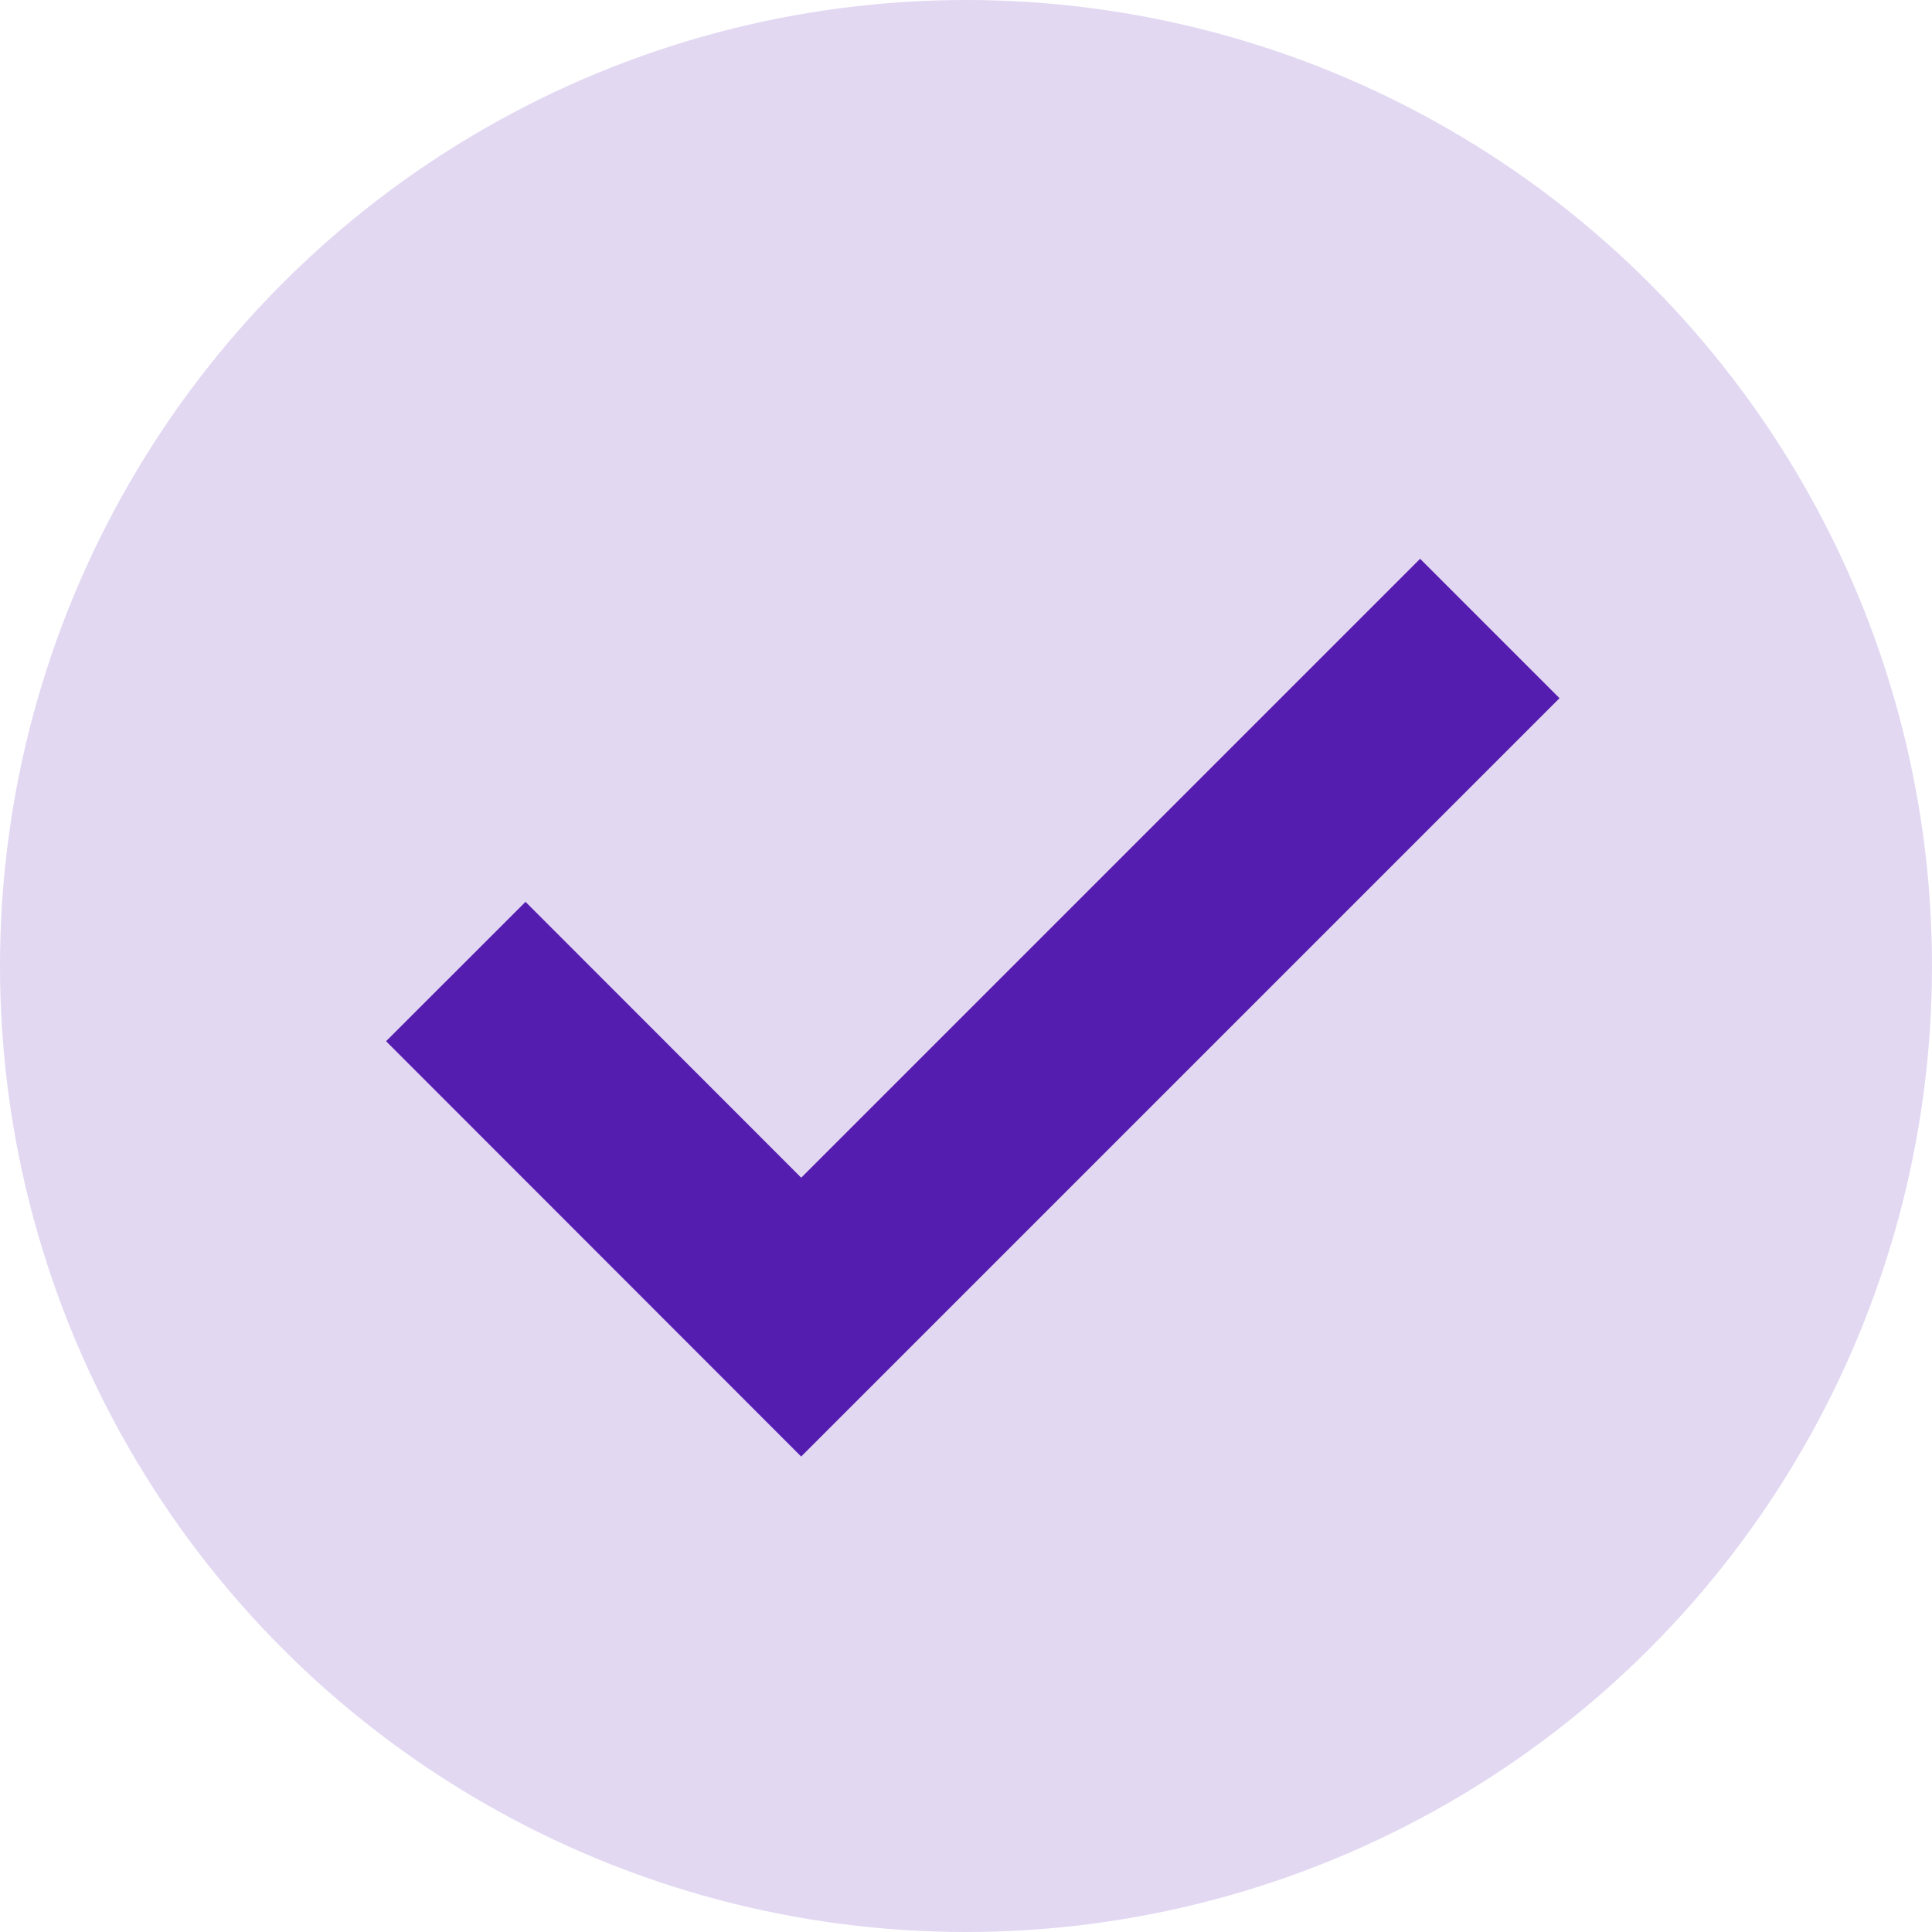
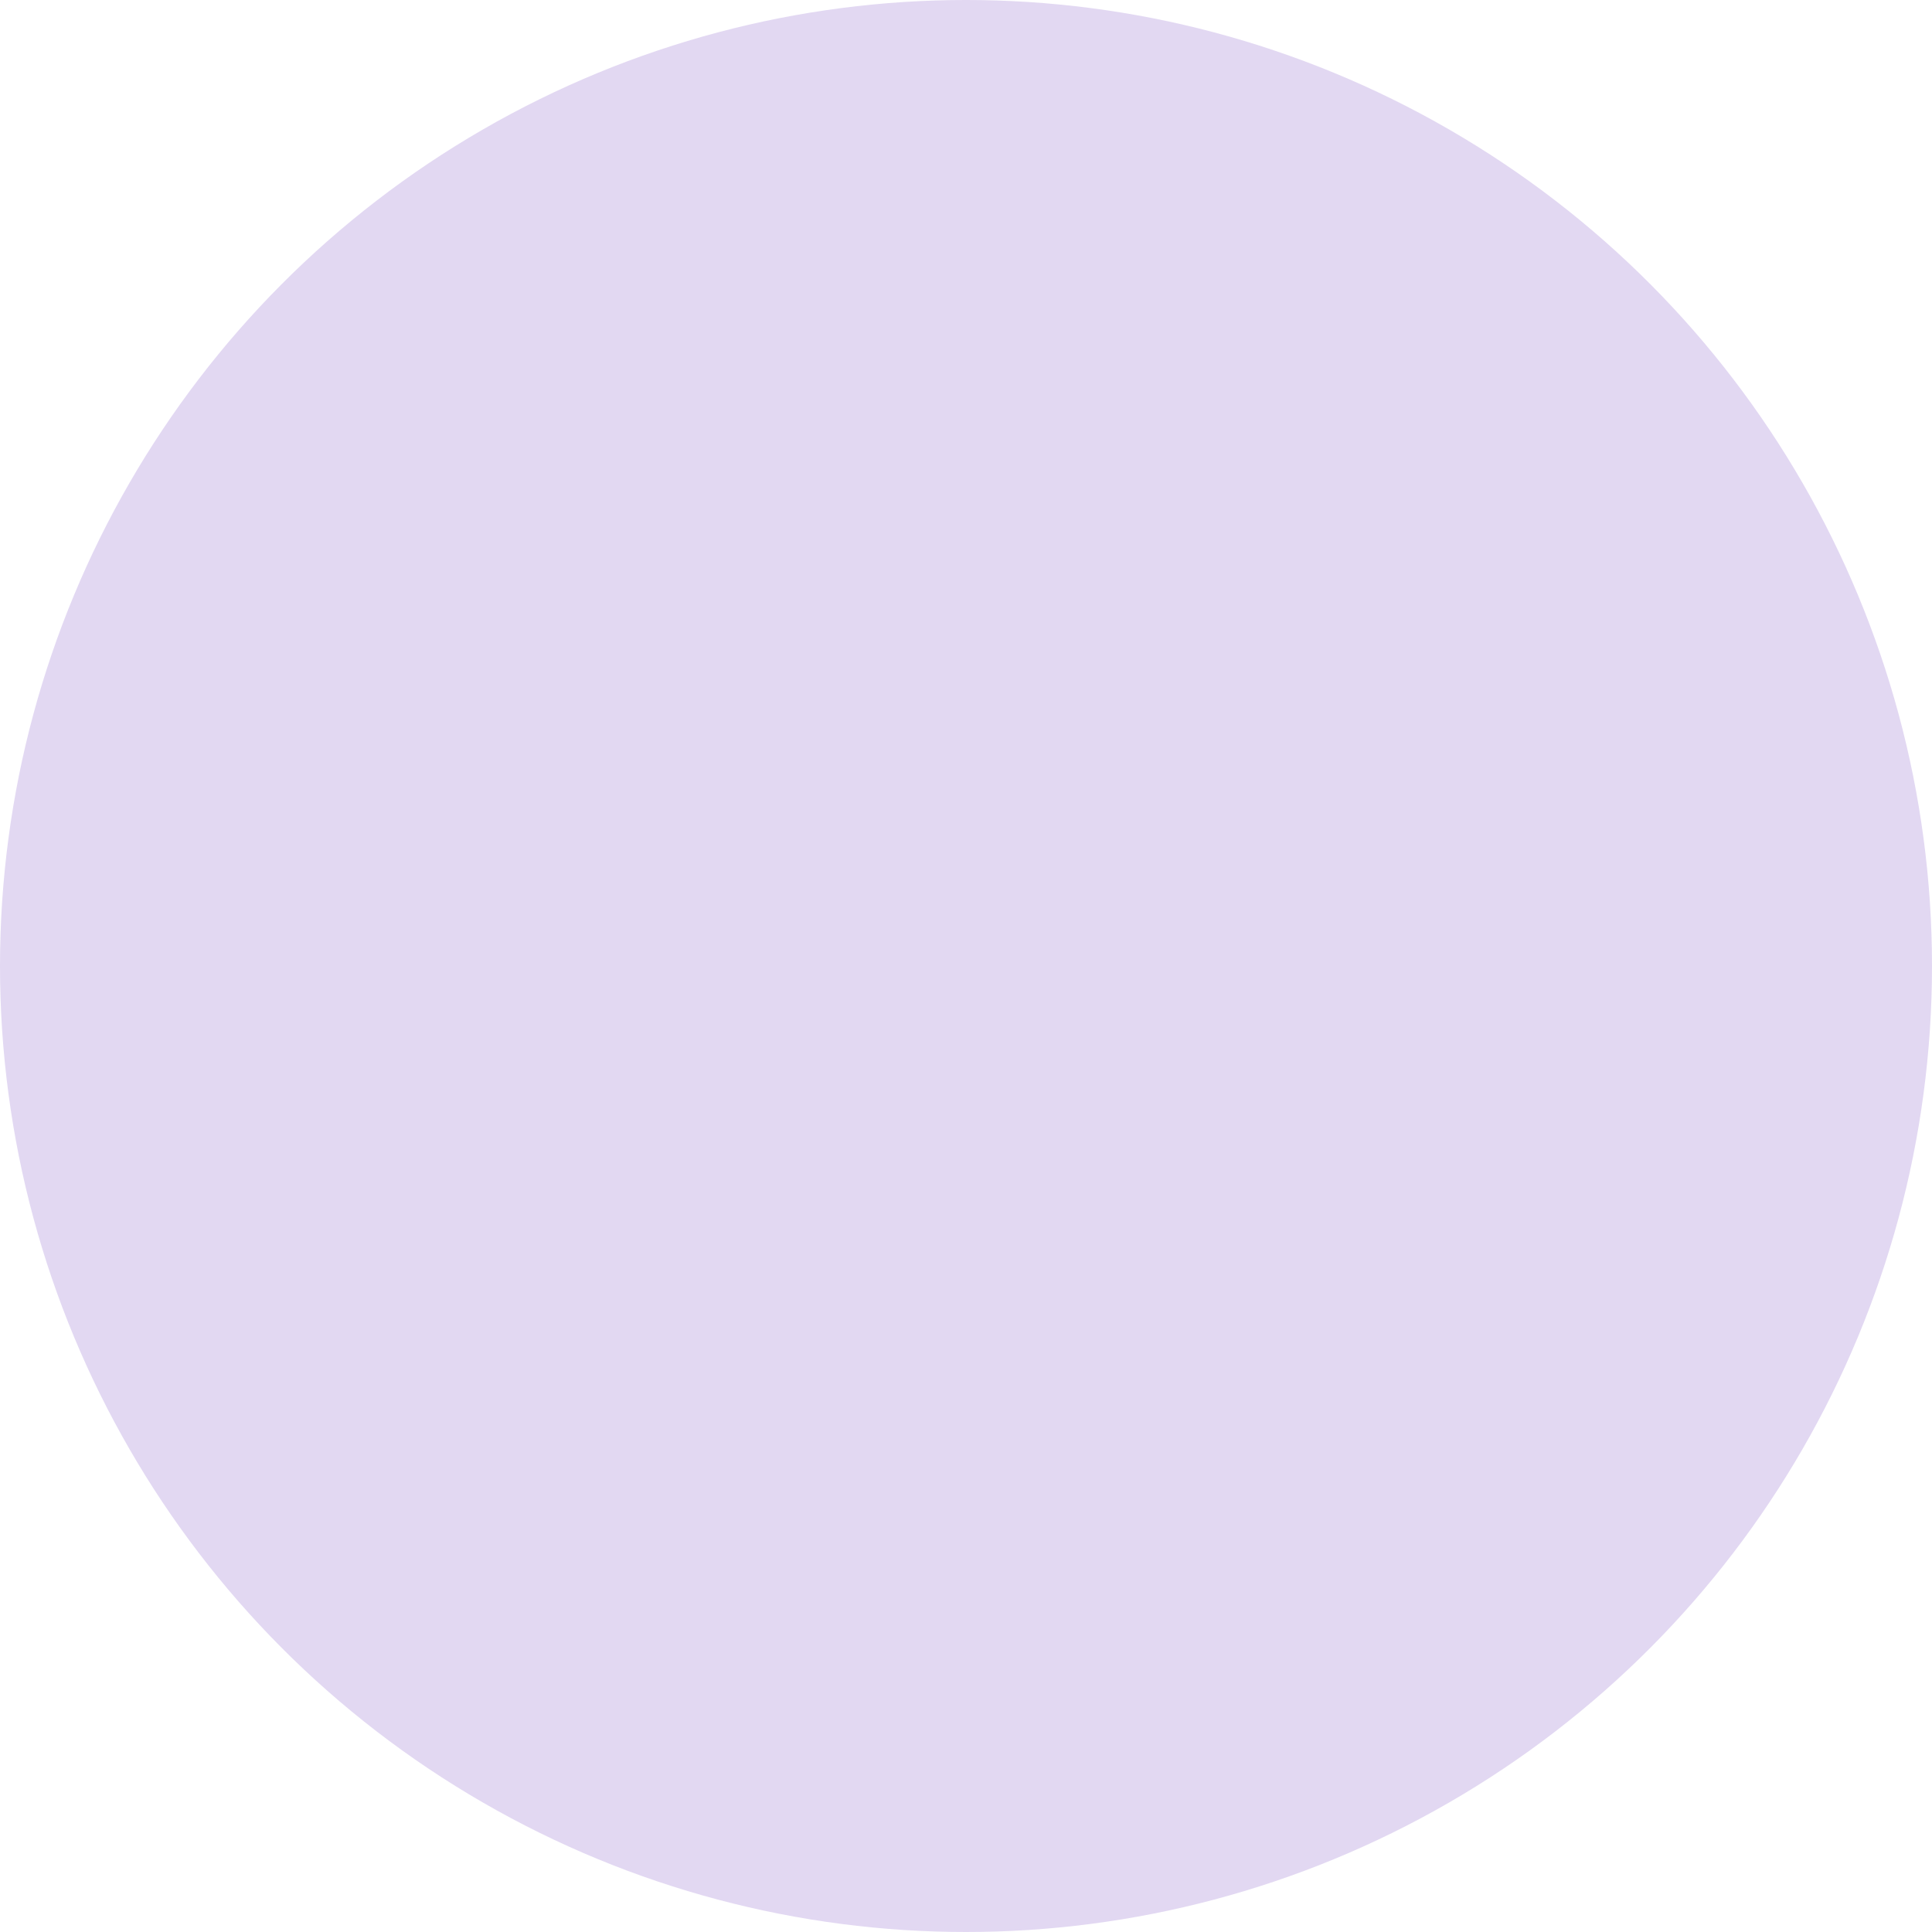
<svg xmlns="http://www.w3.org/2000/svg" id="Calque_1" data-name="Calque 1" viewBox="0 0 98 98">
  <defs>
    <style>
      .cls-1 {
        fill: #e2d8f2;
      }

      .cls-2 {
        fill: none;
        stroke: #551cb0;
        stroke-width: 10px;
      }
    </style>
  </defs>
  <circle id="Ellipse_3020" data-name="Ellipse 3020" class="cls-1" cx="49" cy="49" r="49" />
-   <path id="Tracé_14041" data-name="Tracé 14041" class="cls-2" d="M23.12,49.28l17.52,17.53L75.57,31.88" />
</svg>